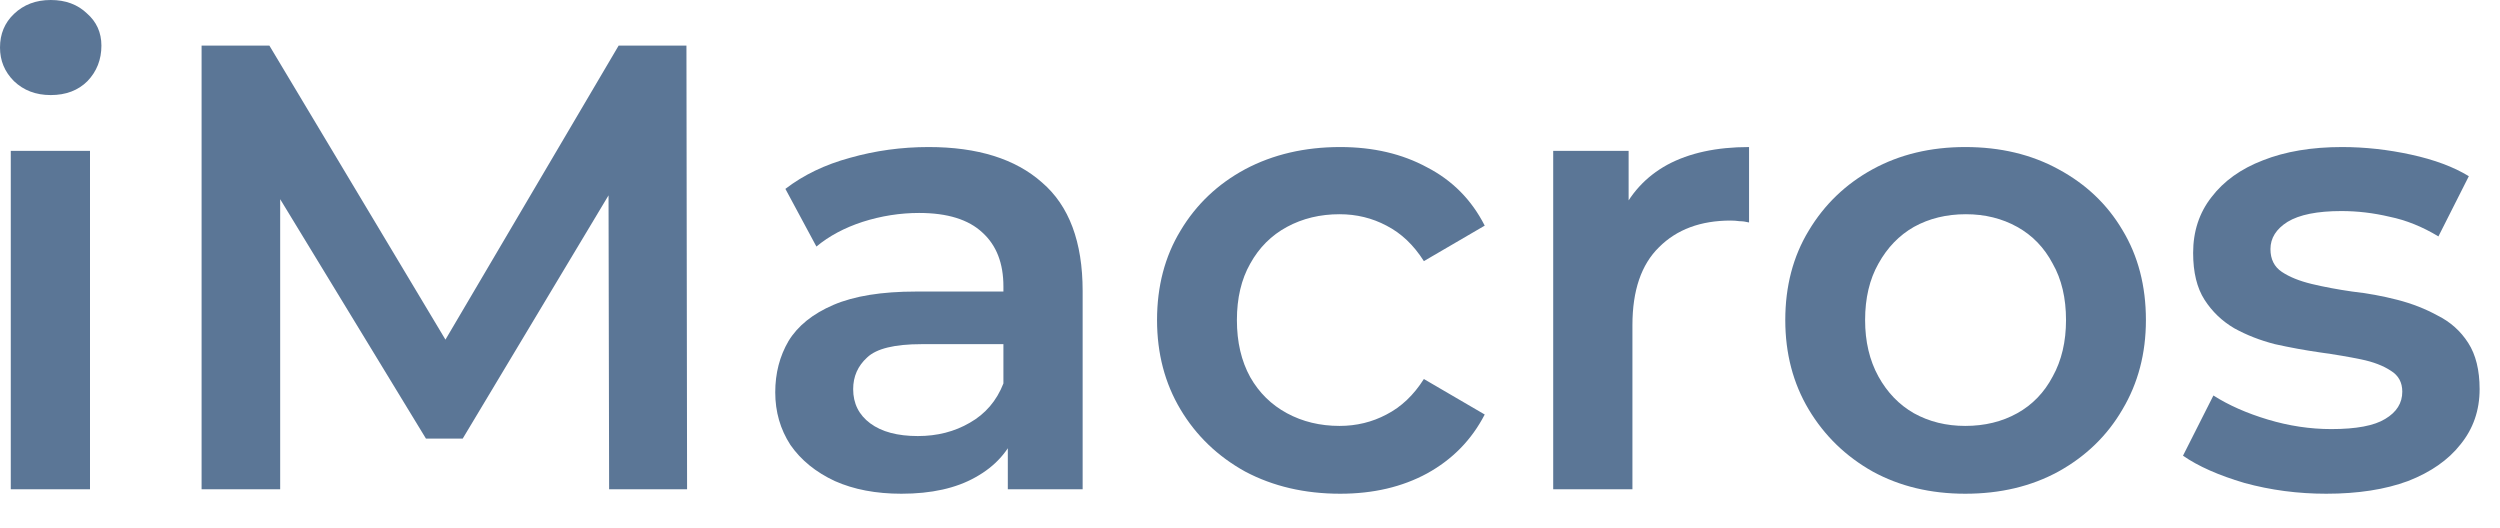
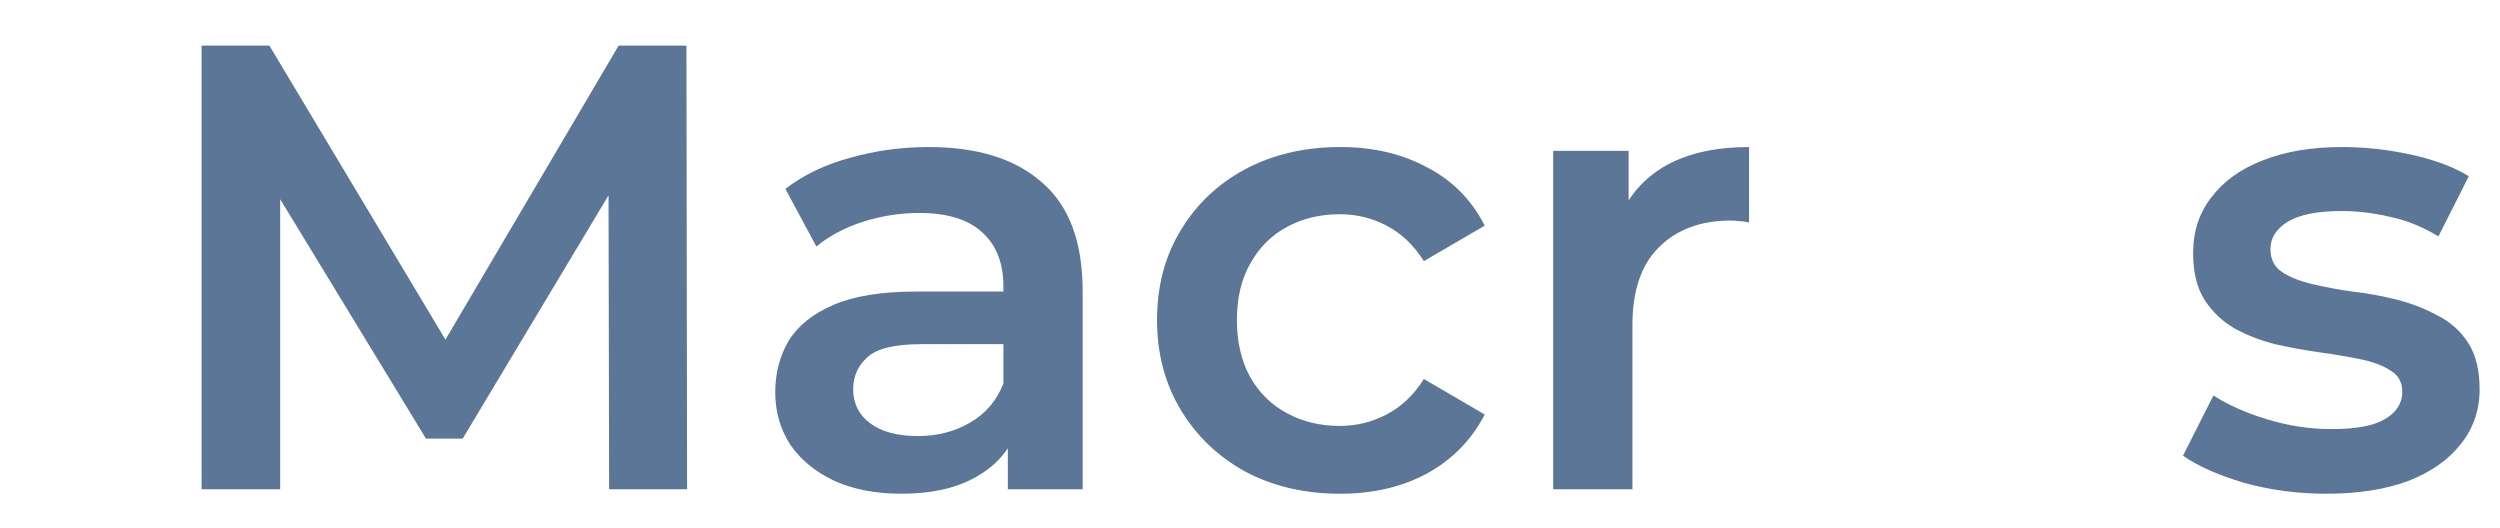
<svg xmlns="http://www.w3.org/2000/svg" width="71" height="15" viewBox="0 0 71 15" fill="none">
-   <path d="M0.306 13.896V4.284H2.556V13.896H0.306ZM1.44 2.7C1.02 2.7 0.672 2.568 0.396 2.304C0.132 2.04 0 1.722 0 1.35C0 0.966 0.132 0.648 0.396 0.396C0.672 0.132 1.02 0 1.44 0C1.86 0 2.202 0.126 2.466 0.378C2.742 0.618 2.88 0.924 2.88 1.296C2.88 1.692 2.748 2.028 2.484 2.304C2.22 2.568 1.872 2.7 1.44 2.7Z" fill="#5B7696" />
  <path d="M5.725 13.896V1.296H7.651L13.159 10.494H12.151L17.569 1.296H19.495L19.513 13.896H17.299L17.281 4.77H17.749L13.141 12.456H12.097L7.417 4.77H7.957V13.896H5.725Z" fill="#5B7696" />
  <path d="M28.622 13.896V11.952L28.497 11.538V8.136C28.497 7.476 28.299 6.966 27.902 6.606C27.506 6.234 26.907 6.048 26.102 6.048C25.562 6.048 25.029 6.132 24.5 6.3C23.985 6.468 23.547 6.702 23.186 7.002L22.305 5.364C22.82 4.968 23.433 4.674 24.14 4.482C24.86 4.278 25.605 4.176 26.372 4.176C27.765 4.176 28.838 4.512 29.595 5.184C30.363 5.844 30.747 6.87 30.747 8.262V13.896H28.622ZM25.599 14.022C24.878 14.022 24.248 13.902 23.709 13.662C23.169 13.41 22.748 13.068 22.448 12.636C22.16 12.192 22.017 11.694 22.017 11.142C22.017 10.602 22.142 10.116 22.395 9.684C22.659 9.252 23.084 8.91 23.672 8.658C24.261 8.406 25.041 8.28 26.012 8.28H28.802V9.774H26.174C25.407 9.774 24.89 9.9 24.627 10.152C24.363 10.392 24.23 10.692 24.23 11.052C24.23 11.46 24.392 11.784 24.716 12.024C25.041 12.264 25.491 12.384 26.067 12.384C26.619 12.384 27.11 12.258 27.543 12.006C27.986 11.754 28.305 11.382 28.497 10.89L28.875 12.24C28.659 12.804 28.268 13.242 27.704 13.554C27.152 13.866 26.451 14.022 25.599 14.022Z" fill="#5B7696" />
  <path d="M38.062 14.022C37.054 14.022 36.154 13.812 35.362 13.392C34.582 12.96 33.97 12.372 33.526 11.628C33.082 10.884 32.86 10.038 32.86 9.09C32.86 8.13 33.082 7.284 33.526 6.552C33.97 5.808 34.582 5.226 35.362 4.806C36.154 4.386 37.054 4.176 38.062 4.176C38.998 4.176 39.82 4.368 40.528 4.752C41.248 5.124 41.794 5.676 42.166 6.408L40.438 7.416C40.15 6.96 39.796 6.624 39.376 6.408C38.968 6.192 38.524 6.084 38.044 6.084C37.492 6.084 36.994 6.204 36.55 6.444C36.106 6.684 35.758 7.032 35.506 7.488C35.254 7.932 35.128 8.466 35.128 9.09C35.128 9.714 35.254 10.254 35.506 10.71C35.758 11.154 36.106 11.496 36.55 11.736C36.994 11.976 37.492 12.096 38.044 12.096C38.524 12.096 38.968 11.988 39.376 11.772C39.796 11.556 40.15 11.22 40.438 10.764L42.166 11.772C41.794 12.492 41.248 13.05 40.528 13.446C39.82 13.83 38.998 14.022 38.062 14.022Z" fill="#5B7696" />
  <path d="M44.111 13.896V4.284H46.253V6.93L46.001 6.156C46.289 5.508 46.739 5.016 47.351 4.68C47.975 4.344 48.749 4.176 49.673 4.176V6.318C49.577 6.294 49.487 6.282 49.403 6.282C49.319 6.27 49.235 6.264 49.151 6.264C48.299 6.264 47.621 6.516 47.117 7.02C46.613 7.512 46.361 8.25 46.361 9.234V13.896H44.111Z" fill="#5B7696" />
-   <path d="M55.813 14.022C54.83 14.022 53.953 13.812 53.185 13.392C52.417 12.96 51.812 12.372 51.367 11.628C50.923 10.884 50.702 10.038 50.702 9.09C50.702 8.13 50.923 7.284 51.367 6.552C51.812 5.808 52.417 5.226 53.185 4.806C53.953 4.386 54.83 4.176 55.813 4.176C56.809 4.176 57.691 4.386 58.459 4.806C59.239 5.226 59.846 5.802 60.278 6.534C60.721 7.266 60.944 8.118 60.944 9.09C60.944 10.038 60.721 10.884 60.278 11.628C59.846 12.372 59.239 12.96 58.459 13.392C57.691 13.812 56.809 14.022 55.813 14.022ZM55.813 12.096C56.365 12.096 56.858 11.976 57.289 11.736C57.721 11.496 58.057 11.148 58.297 10.692C58.55 10.236 58.675 9.702 58.675 9.09C58.675 8.466 58.55 7.932 58.297 7.488C58.057 7.032 57.721 6.684 57.289 6.444C56.858 6.204 56.371 6.084 55.831 6.084C55.279 6.084 54.788 6.204 54.355 6.444C53.935 6.684 53.599 7.032 53.347 7.488C53.096 7.932 52.969 8.466 52.969 9.09C52.969 9.702 53.096 10.236 53.347 10.692C53.599 11.148 53.935 11.496 54.355 11.736C54.788 11.976 55.273 12.096 55.813 12.096Z" fill="#5B7696" />
  <path d="M66.065 14.022C65.261 14.022 64.487 13.92 63.743 13.716C63.011 13.5 62.429 13.242 61.997 12.942L62.861 11.232C63.293 11.508 63.809 11.736 64.409 11.916C65.009 12.096 65.609 12.186 66.209 12.186C66.917 12.186 67.427 12.09 67.739 11.898C68.063 11.706 68.225 11.448 68.225 11.124C68.225 10.86 68.117 10.662 67.901 10.53C67.685 10.386 67.403 10.278 67.055 10.206C66.707 10.134 66.317 10.068 65.885 10.008C65.465 9.948 65.039 9.87 64.607 9.774C64.187 9.666 63.803 9.516 63.455 9.324C63.107 9.12 62.825 8.85 62.609 8.514C62.393 8.178 62.285 7.734 62.285 7.182C62.285 6.57 62.459 6.042 62.807 5.598C63.155 5.142 63.641 4.794 64.265 4.554C64.901 4.302 65.651 4.176 66.515 4.176C67.163 4.176 67.817 4.248 68.477 4.392C69.137 4.536 69.683 4.74 70.115 5.004L69.251 6.714C68.795 6.438 68.333 6.252 67.865 6.156C67.409 6.048 66.953 5.994 66.497 5.994C65.813 5.994 65.303 6.096 64.967 6.3C64.643 6.504 64.481 6.762 64.481 7.074C64.481 7.362 64.589 7.578 64.805 7.722C65.021 7.866 65.303 7.98 65.651 8.064C65.999 8.148 66.383 8.22 66.803 8.28C67.235 8.328 67.661 8.406 68.081 8.514C68.501 8.622 68.885 8.772 69.233 8.964C69.593 9.144 69.881 9.402 70.097 9.738C70.313 10.074 70.421 10.512 70.421 11.052C70.421 11.652 70.241 12.174 69.881 12.618C69.533 13.062 69.035 13.41 68.387 13.662C67.739 13.902 66.965 14.022 66.065 14.022Z" fill="#5B7696" />
</svg>